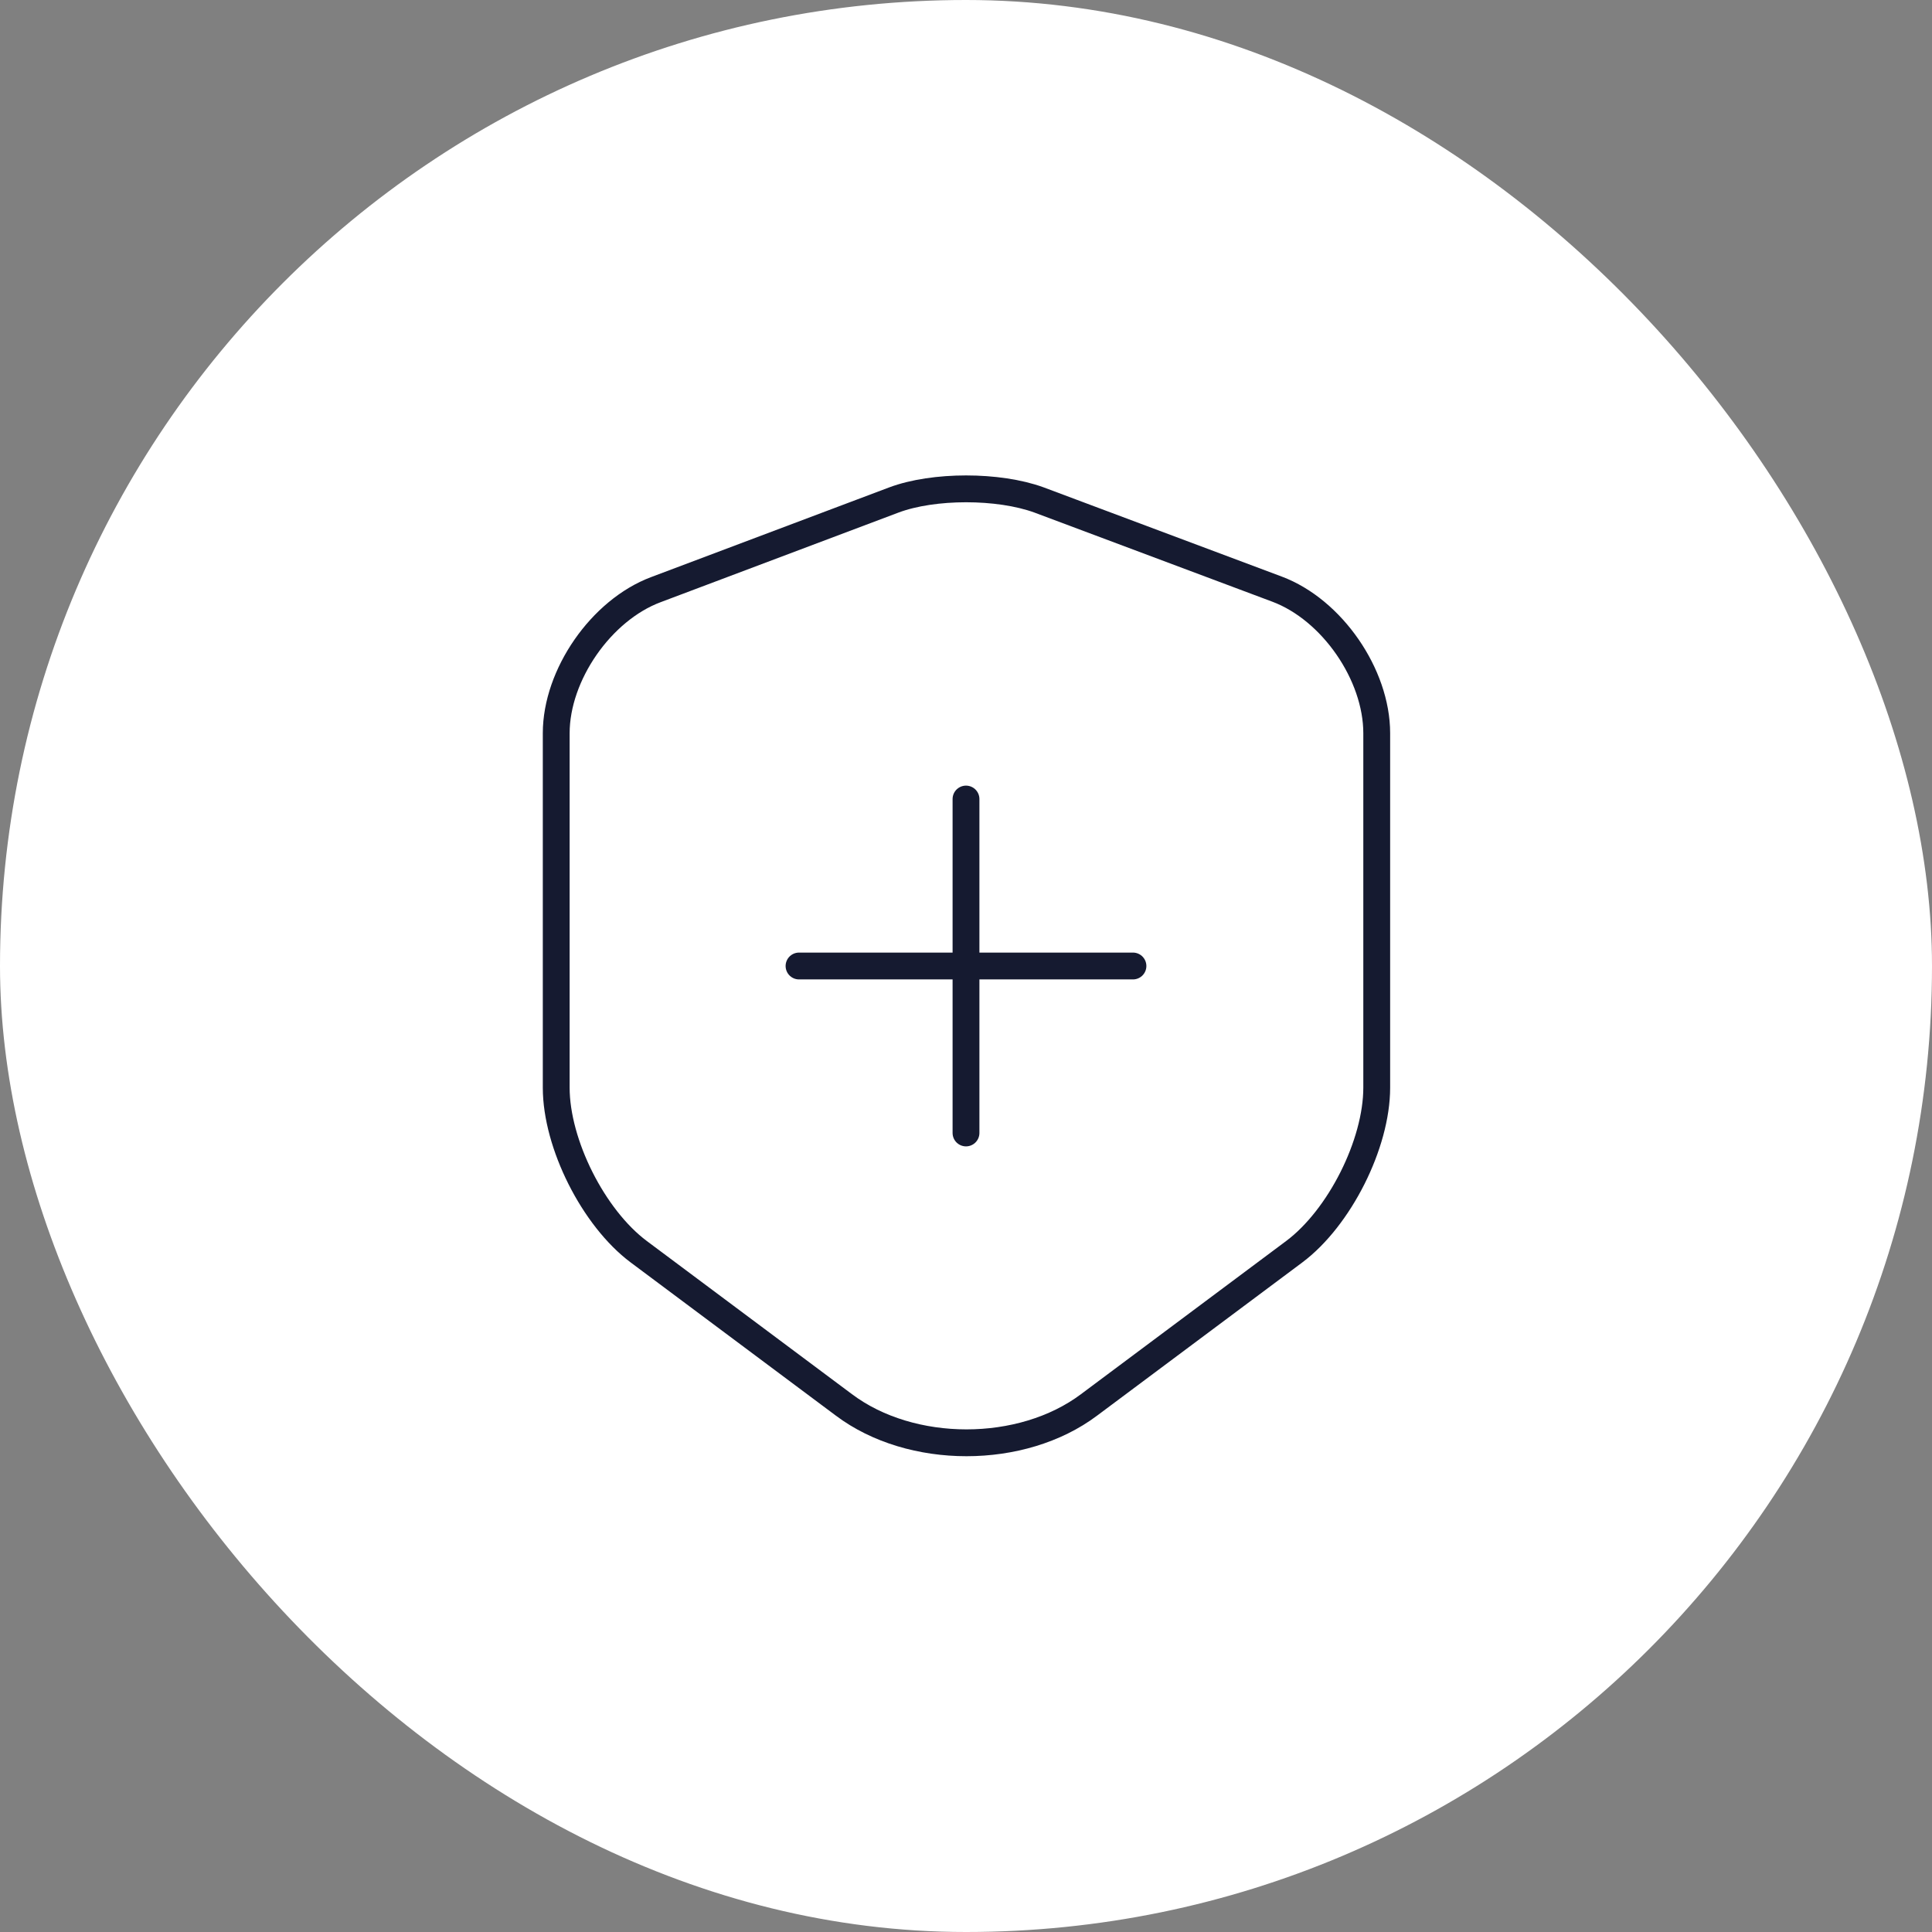
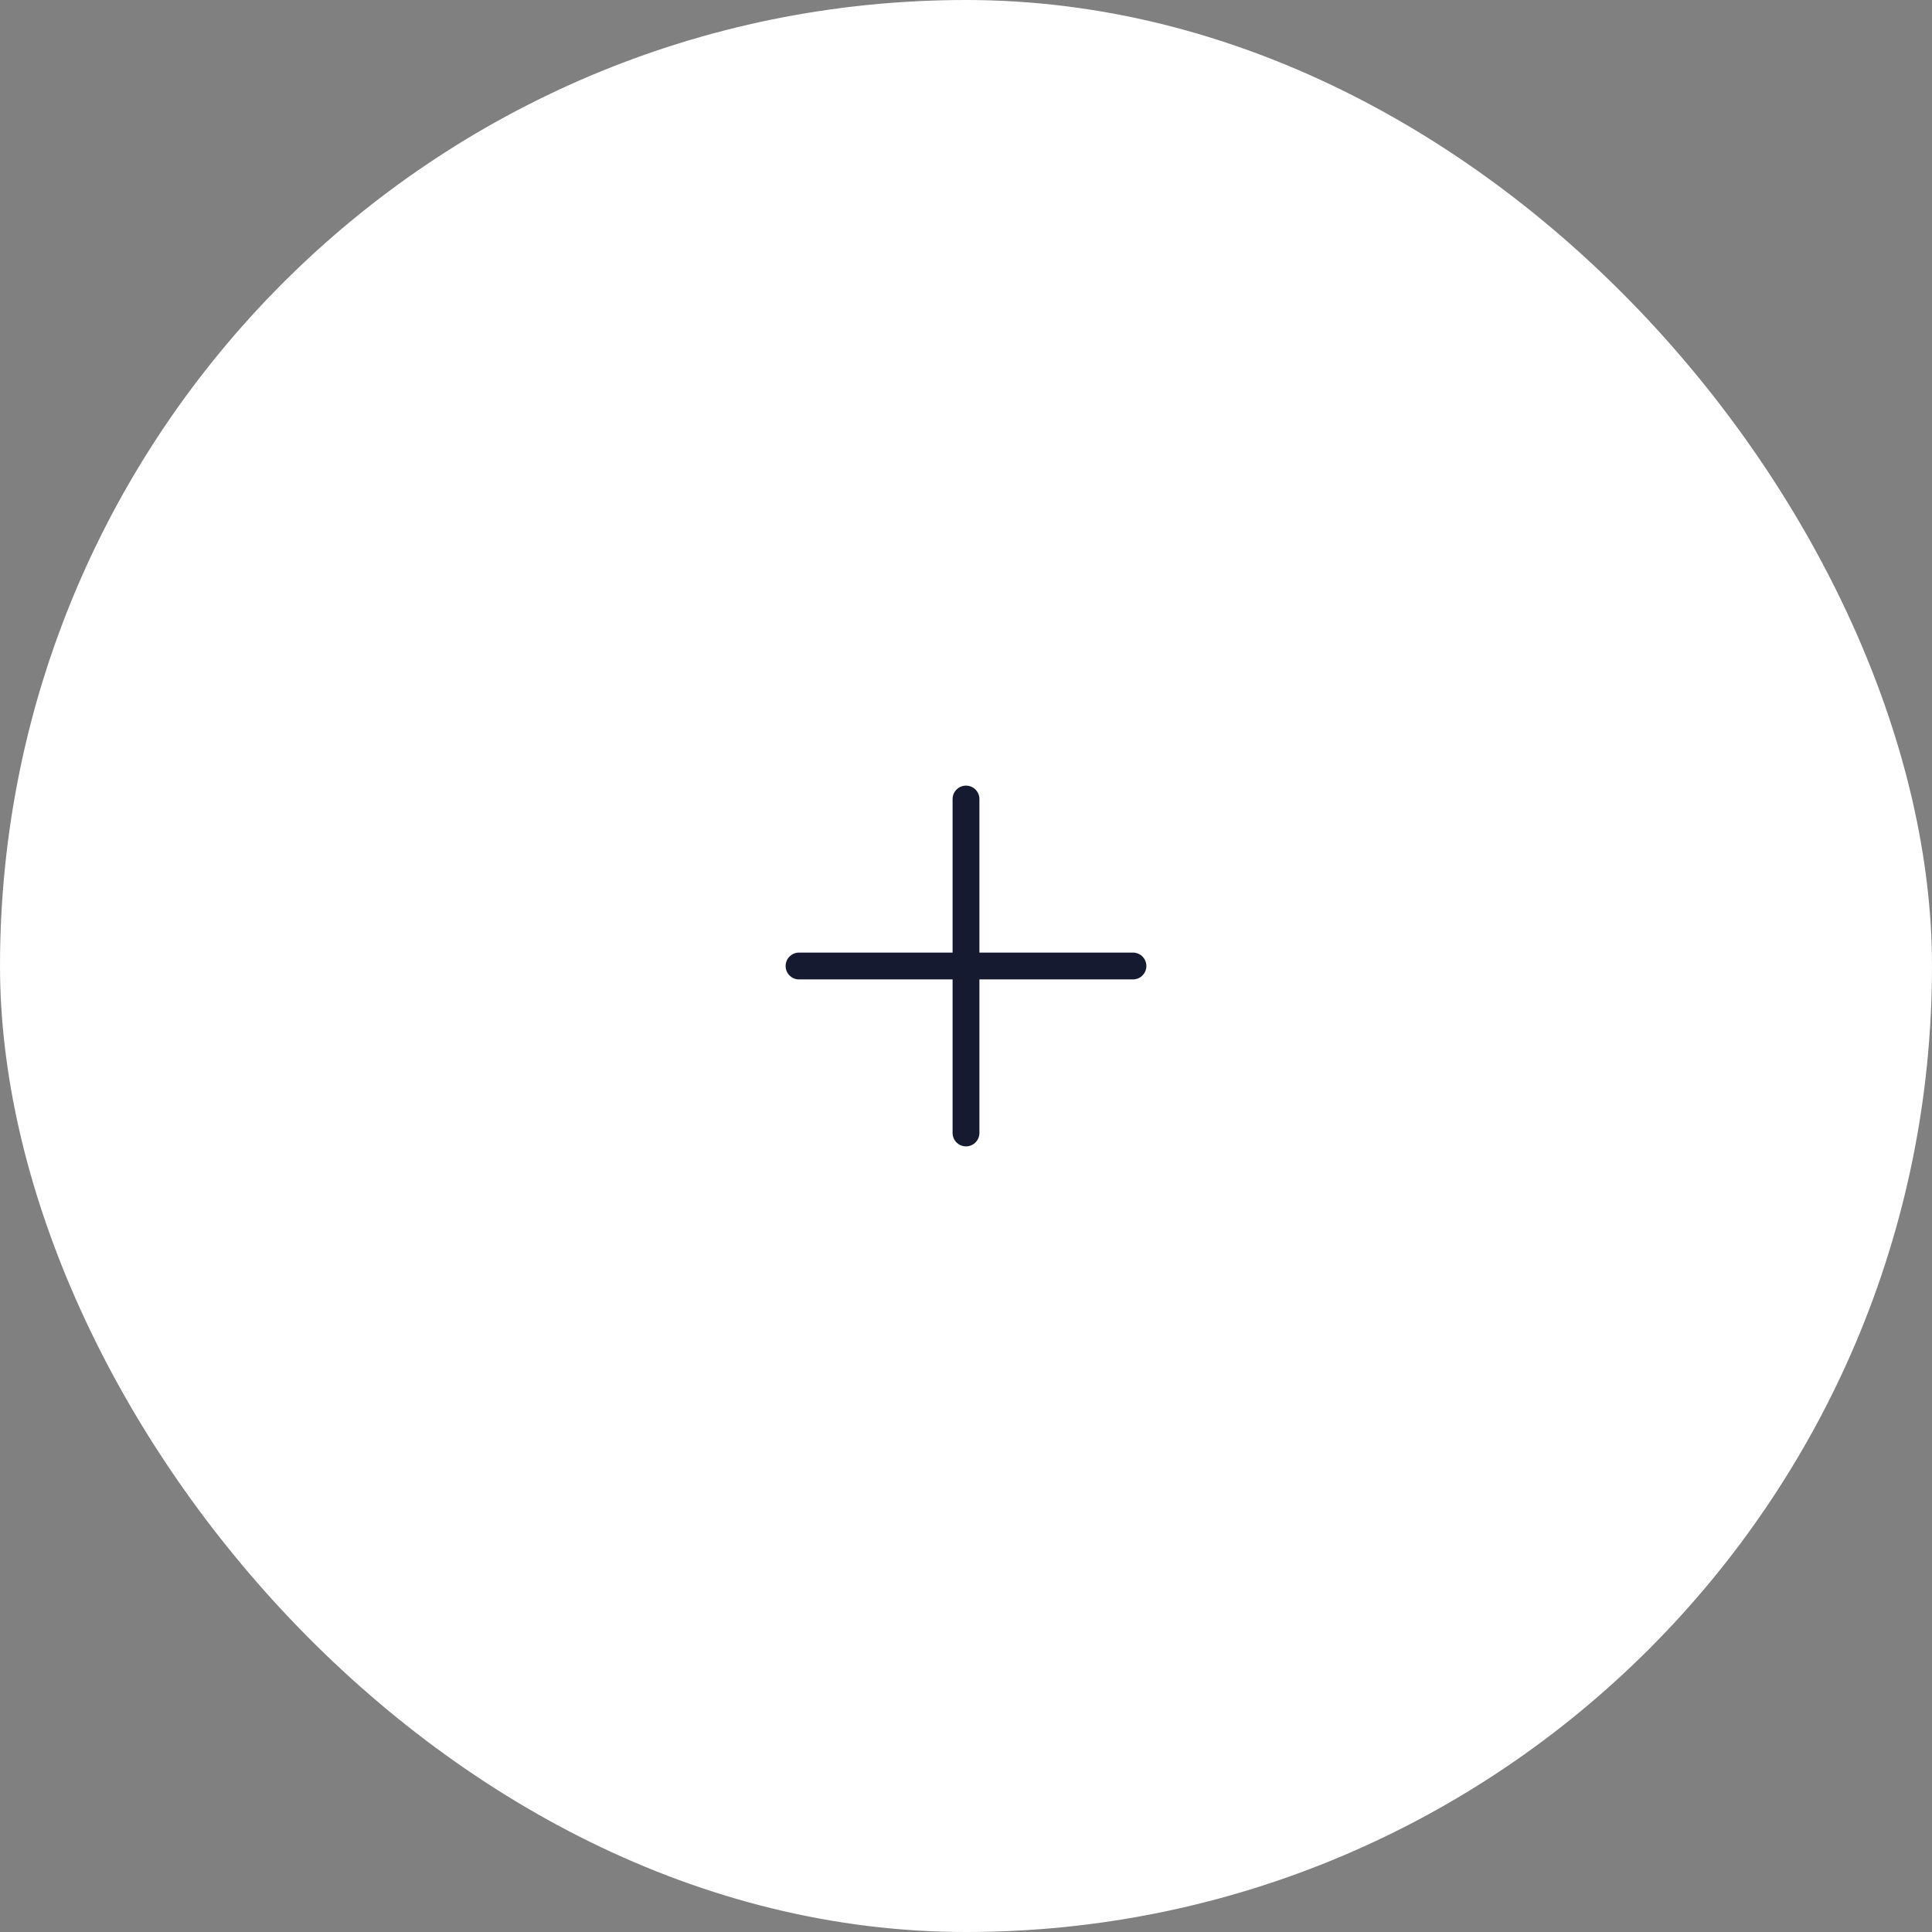
<svg xmlns="http://www.w3.org/2000/svg" width="108" height="108" viewBox="0 0 108 108" fill="none">
  <rect x="0" y="0" width="108" height="108" fill="#808080" stroke="none" />
  <rect width="108" height="108" rx="54" fill="white" />
-   <path d="M49.973 27.947L36.667 32.96C33.6 34.107 31.093 37.733 31.093 40.987V60.8C31.093 63.947 33.173 68.08 35.707 69.973L47.173 78.533C50.933 81.36 57.12 81.36 60.88 78.533L72.347 69.973C74.88 68.08 76.96 63.947 76.96 60.8V40.987C76.96 37.707 74.453 34.08 71.387 32.933L58.08 27.947C55.813 27.12 52.187 27.12 49.973 27.947Z" stroke="#151A30" stroke-width="1.5" stroke-linecap="round" stroke-linejoin="round" />
  <path d="M44.666 54H63.333" stroke="#151A30" stroke-width="1.5" stroke-miterlimit="10" stroke-linecap="round" stroke-linejoin="round" />
  <path d="M54 63.333V44.667" stroke="#151A30" stroke-width="1.5" stroke-miterlimit="10" stroke-linecap="round" stroke-linejoin="round" />
</svg>